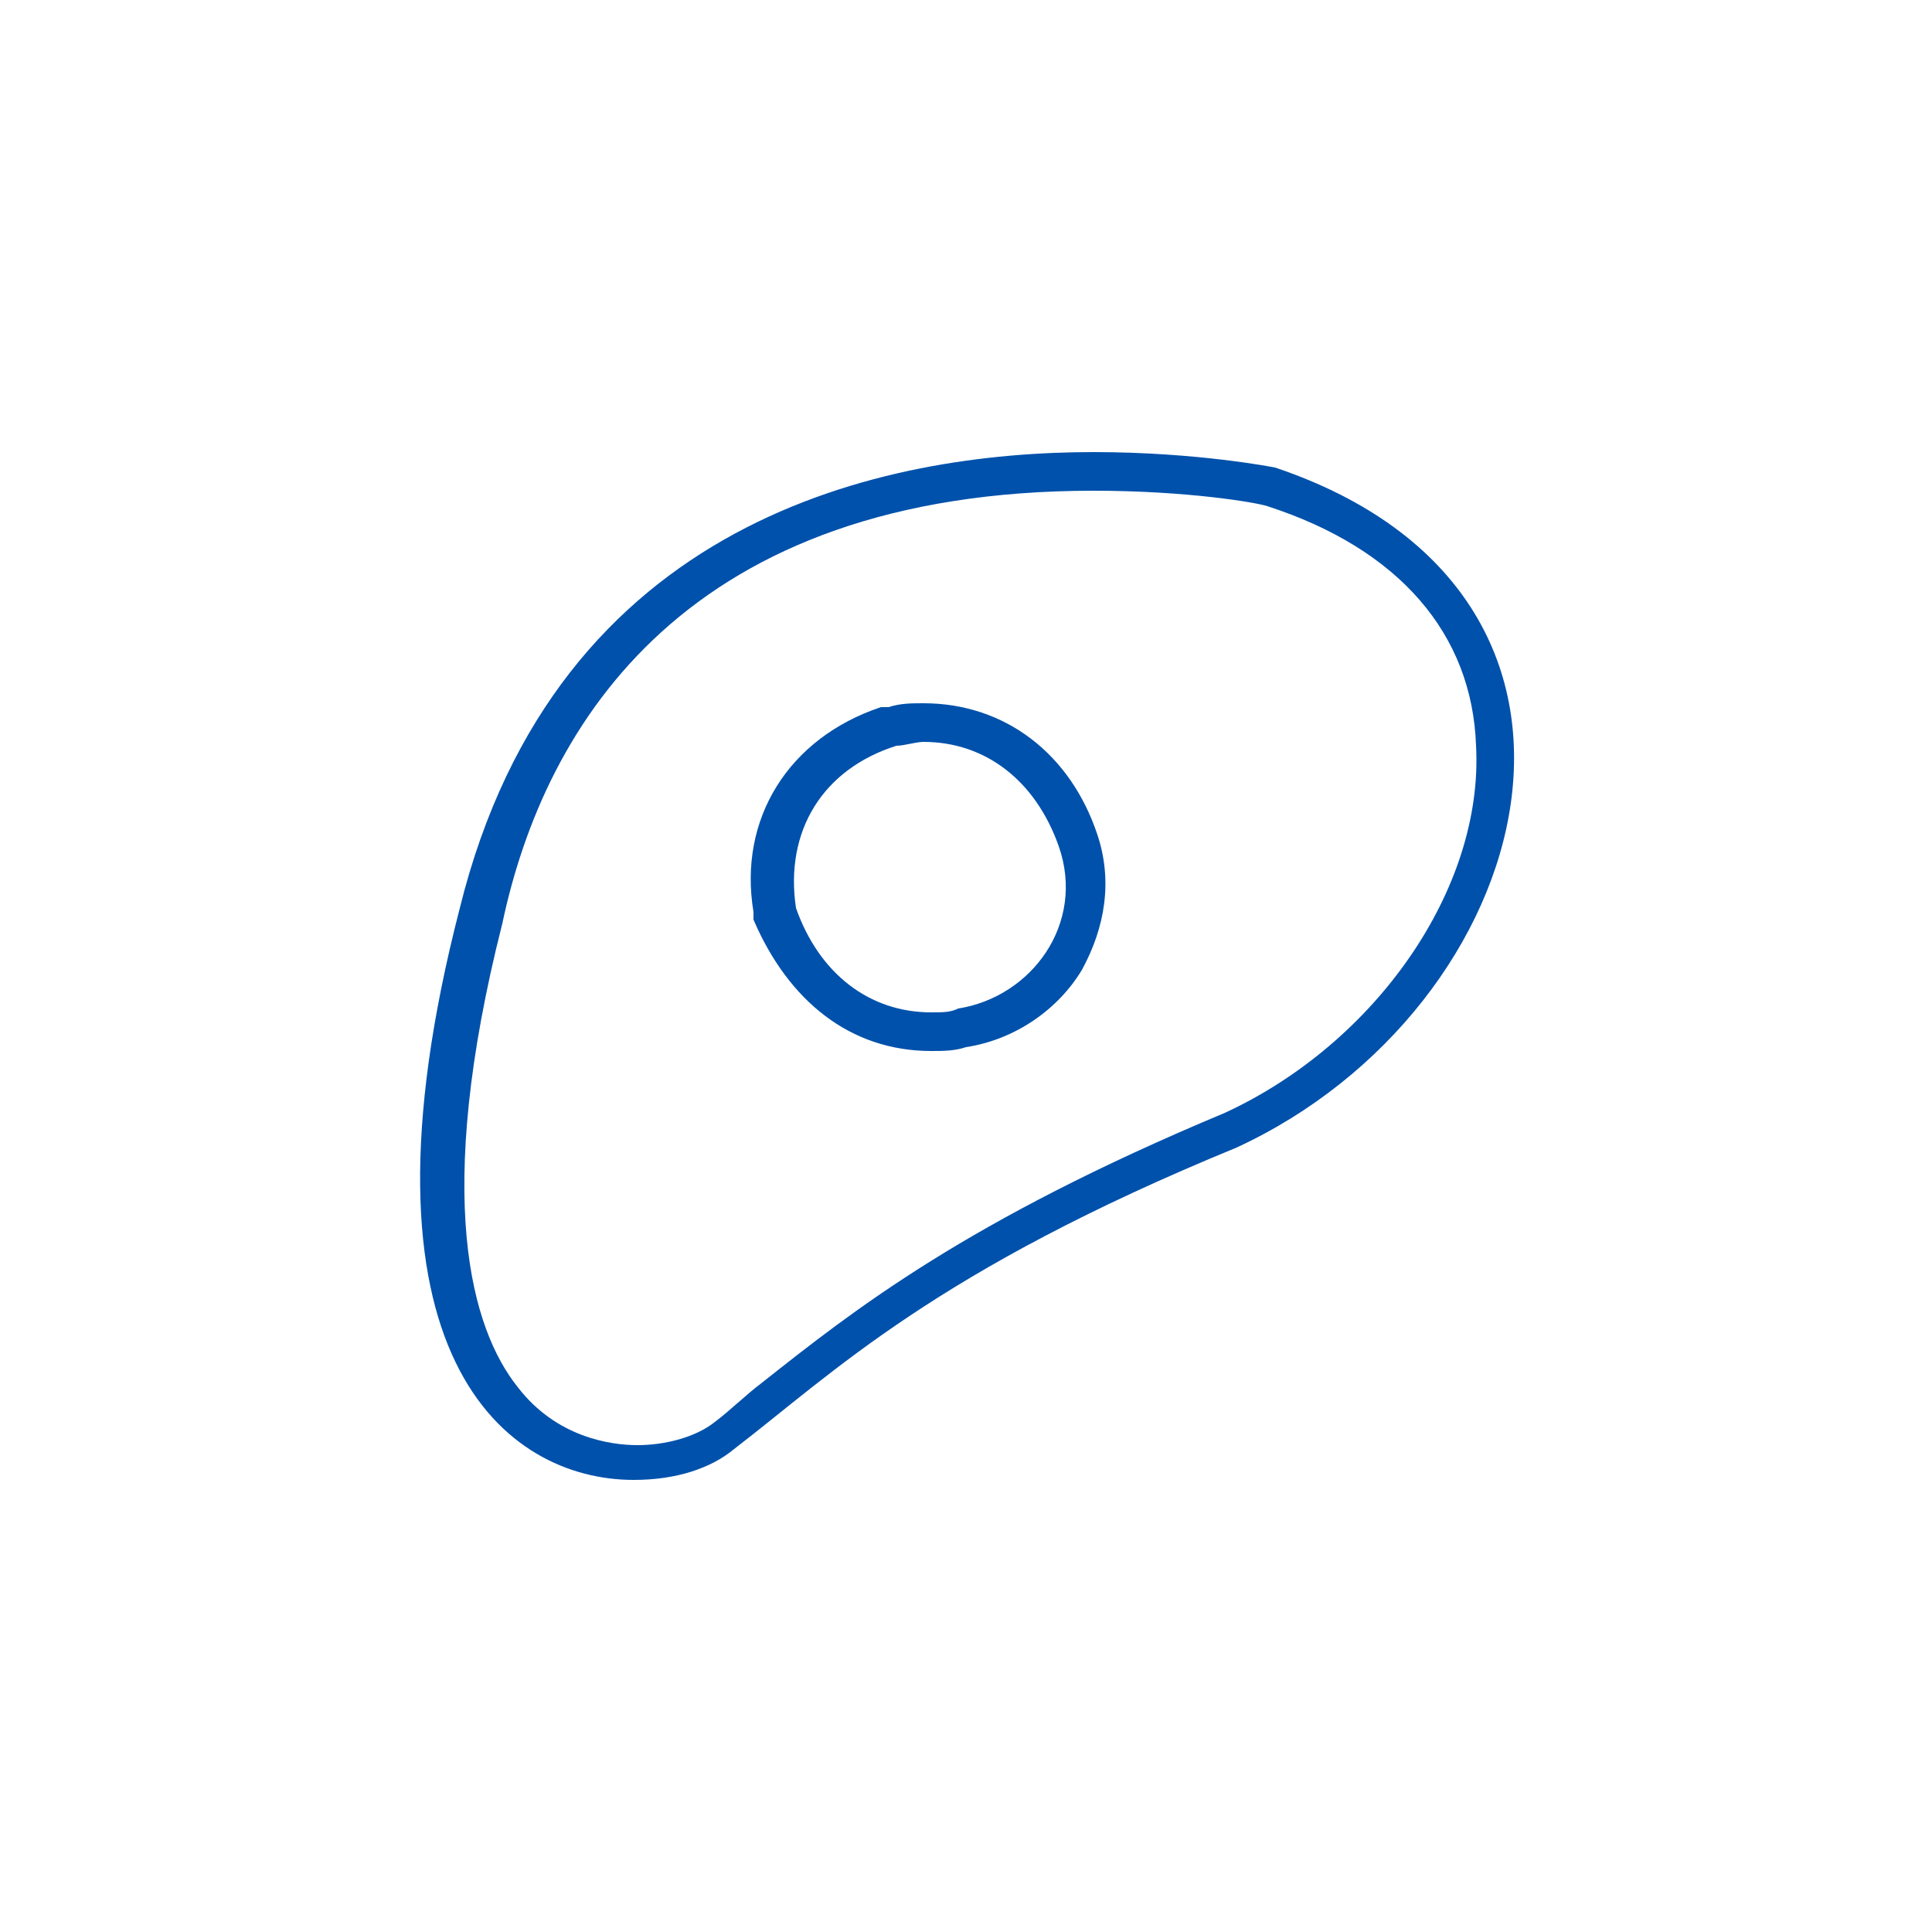
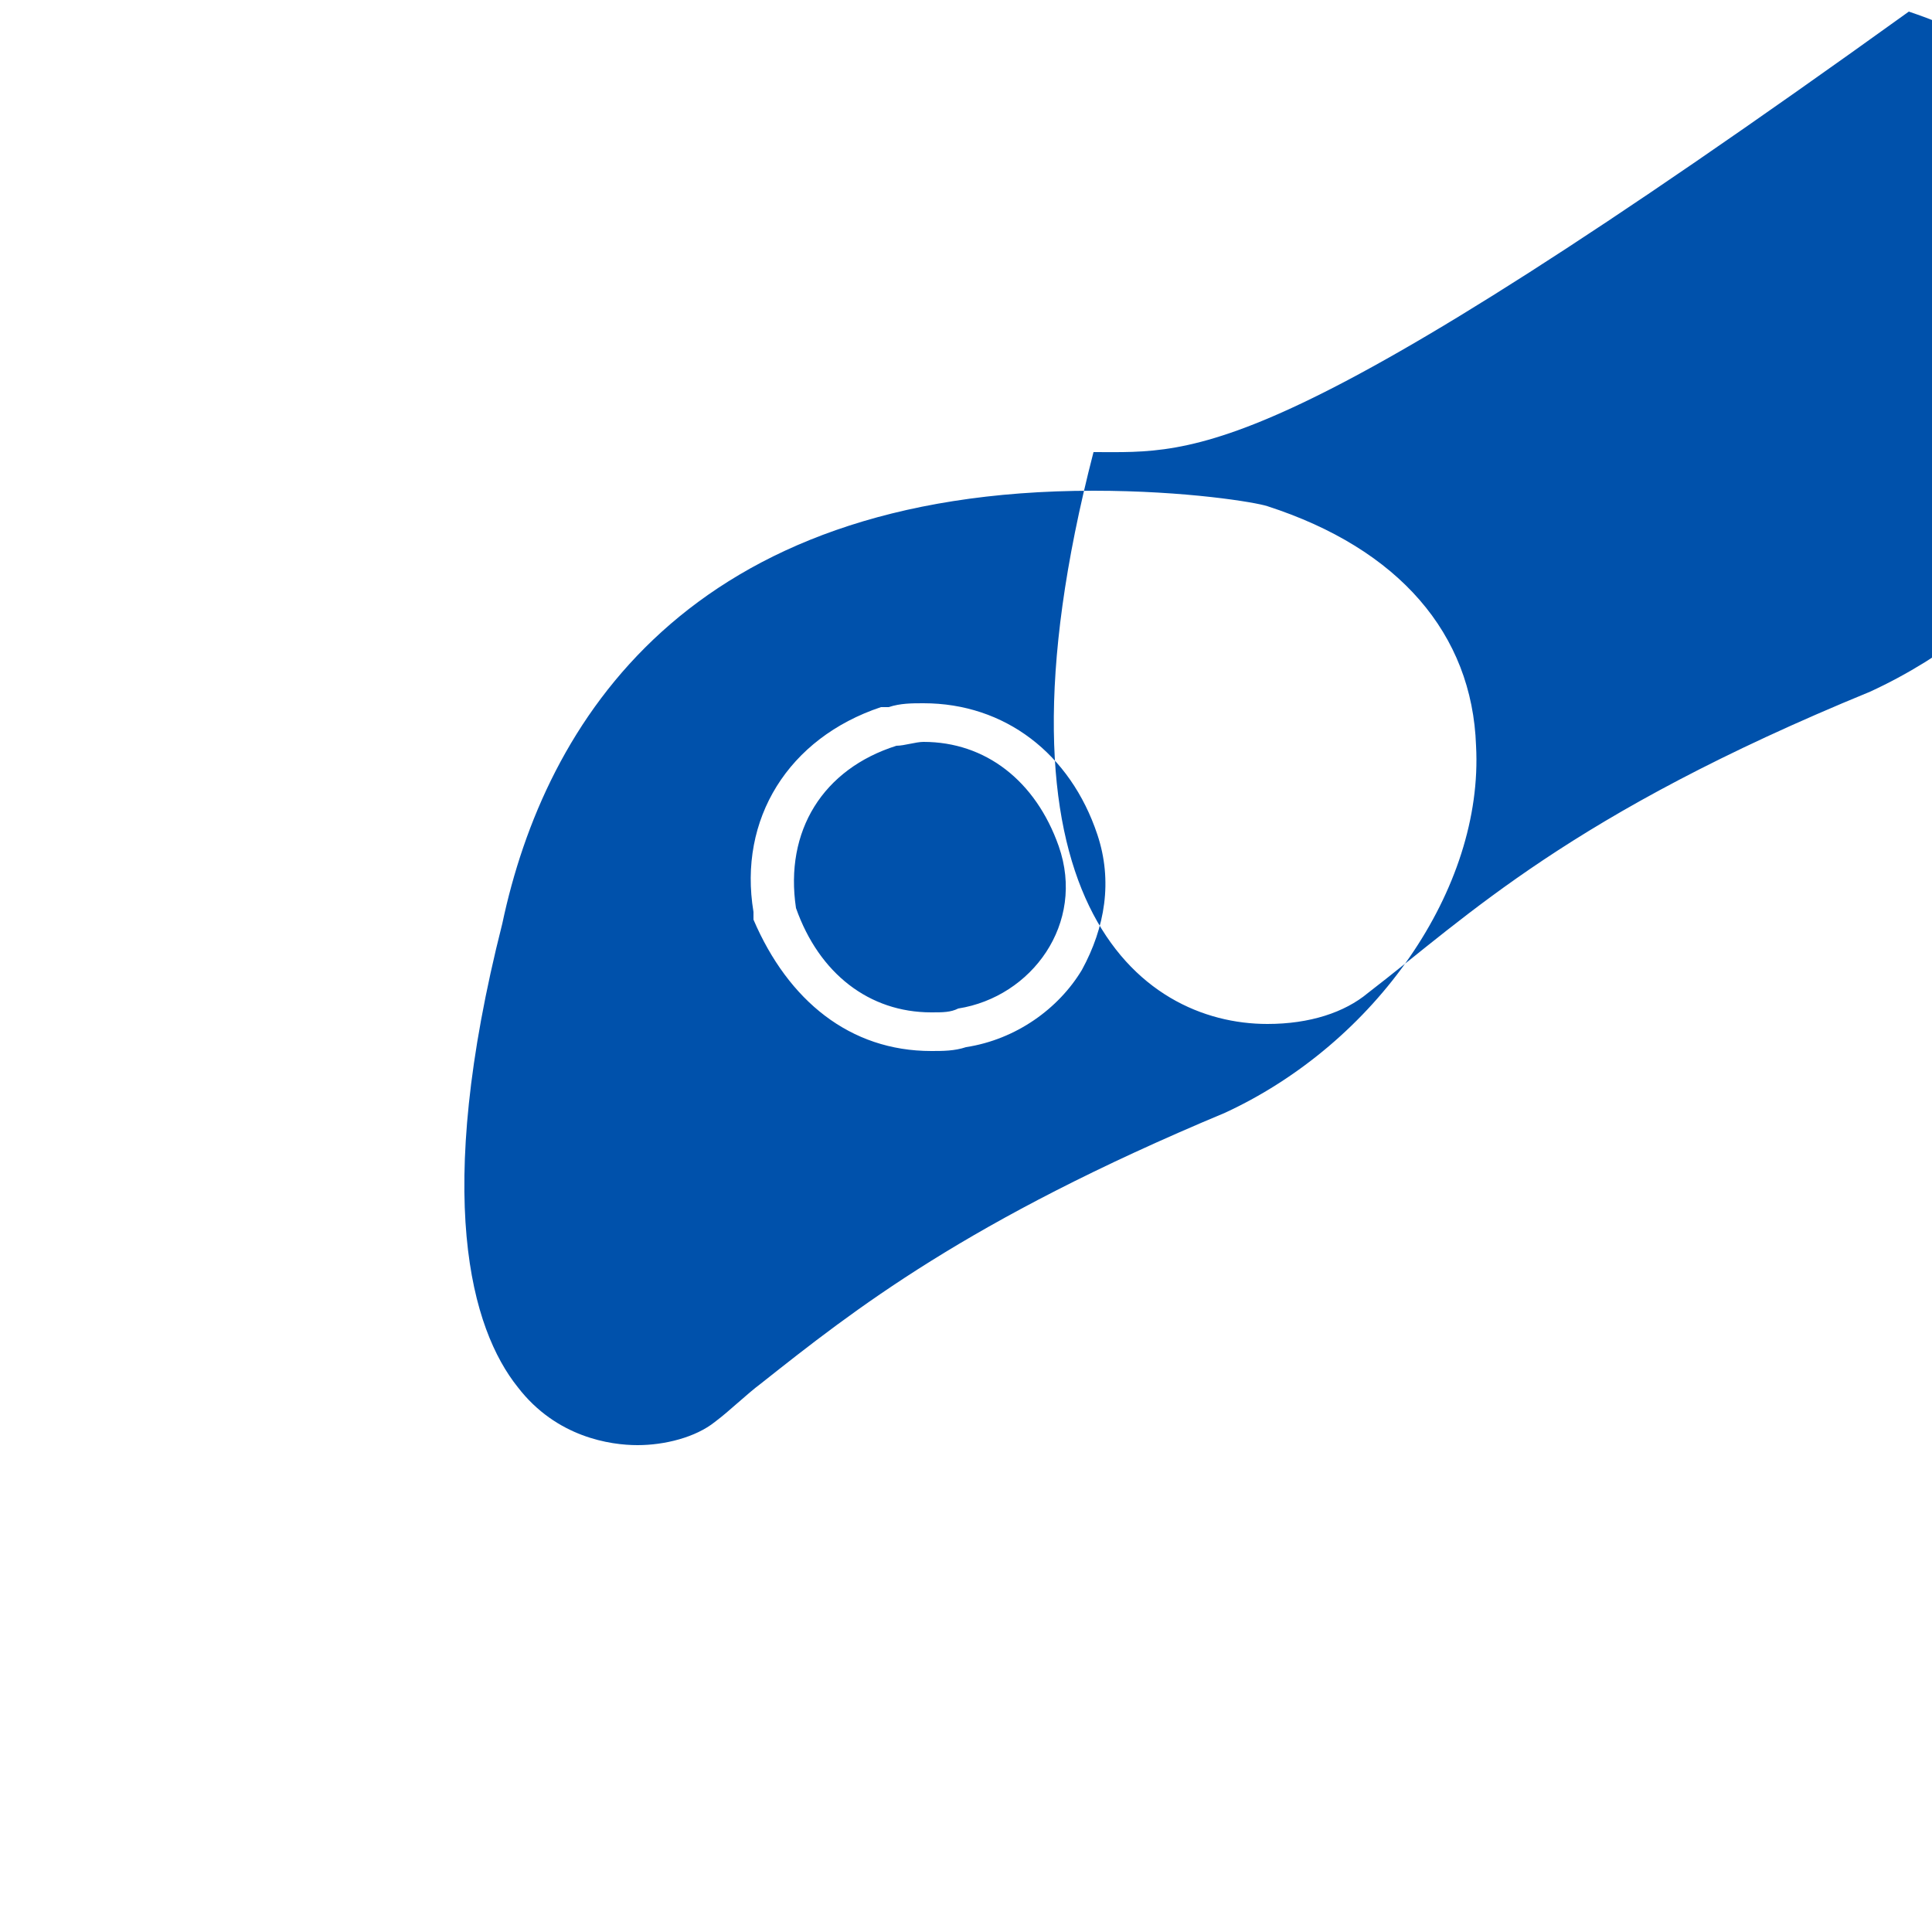
<svg xmlns="http://www.w3.org/2000/svg" version="1.1" id="Layer_1" x="0px" y="0px" width="50px" height="50px" viewBox="0 0 50 50" style="enable-background:new 0 0 50 50;" xml:space="preserve">
  <style type="text/css">
	.st0{fill:#0051AB;}
</style>
  <g>
    <g>
-       <path class="st0" d="M28.3,12.7c2.4,0,4.2,0.3,4.5,0.4c3.4,1.1,5.3,3.3,5.4,6.2c0.2,3.7-2.6,7.7-6.5,9.5c-6.7,2.8-9.6,5.1-12,7    c-0.4,0.3-0.8,0.7-1.2,1c-0.5,0.4-1.3,0.6-2,0.6c-0.7,0-2.1-0.2-3.1-1.5c-1.2-1.5-2.2-4.9-0.4-12C14.1,18.7,17.8,12.7,28.3,12.7     M24.1,27.2c0.3,0,0.6,0,0.9-0.1c1.3-0.2,2.4-1,3-2c0.6-1.1,0.8-2.3,0.4-3.5c-0.7-2.1-2.4-3.4-4.5-3.4c-0.3,0-0.6,0-0.9,0.1    l-0.1,0l-0.1,0c-2.4,0.8-3.7,2.9-3.3,5.3l0,0.1l0,0.1C20.4,25.9,22,27.2,24.1,27.2 M28.3,11.7c-5.4,0-13.9,1.7-16.4,11.8    c-3,11.6,1.2,14.8,4.5,14.8c1.1,0,2-0.3,2.6-0.8c2.6-2,5.2-4.6,13-7.8c7.8-3.6,10.8-14.3,1-17.6C33,12.1,31,11.7,28.3,11.7    L28.3,11.7z M24.1,26.2c-1.6,0-2.9-1-3.5-2.7c-0.3-2,0.7-3.6,2.6-4.2c0.2,0,0.5-0.1,0.7-0.1c1.6,0,2.9,1,3.5,2.7    c0.7,2-0.7,3.9-2.6,4.2C24.6,26.2,24.4,26.2,24.1,26.2L24.1,26.2z" />
+       <path class="st0" d="M28.3,12.7c2.4,0,4.2,0.3,4.5,0.4c3.4,1.1,5.3,3.3,5.4,6.2c0.2,3.7-2.6,7.7-6.5,9.5c-6.7,2.8-9.6,5.1-12,7    c-0.4,0.3-0.8,0.7-1.2,1c-0.5,0.4-1.3,0.6-2,0.6c-0.7,0-2.1-0.2-3.1-1.5c-1.2-1.5-2.2-4.9-0.4-12C14.1,18.7,17.8,12.7,28.3,12.7     M24.1,27.2c0.3,0,0.6,0,0.9-0.1c1.3-0.2,2.4-1,3-2c0.6-1.1,0.8-2.3,0.4-3.5c-0.7-2.1-2.4-3.4-4.5-3.4c-0.3,0-0.6,0-0.9,0.1    l-0.1,0l-0.1,0c-2.4,0.8-3.7,2.9-3.3,5.3l0,0.1l0,0.1C20.4,25.9,22,27.2,24.1,27.2 M28.3,11.7c-3,11.6,1.2,14.8,4.5,14.8c1.1,0,2-0.3,2.6-0.8c2.6-2,5.2-4.6,13-7.8c7.8-3.6,10.8-14.3,1-17.6C33,12.1,31,11.7,28.3,11.7    L28.3,11.7z M24.1,26.2c-1.6,0-2.9-1-3.5-2.7c-0.3-2,0.7-3.6,2.6-4.2c0.2,0,0.5-0.1,0.7-0.1c1.6,0,2.9,1,3.5,2.7    c0.7,2-0.7,3.9-2.6,4.2C24.6,26.2,24.4,26.2,24.1,26.2L24.1,26.2z" />
    </g>
  </g>
</svg>